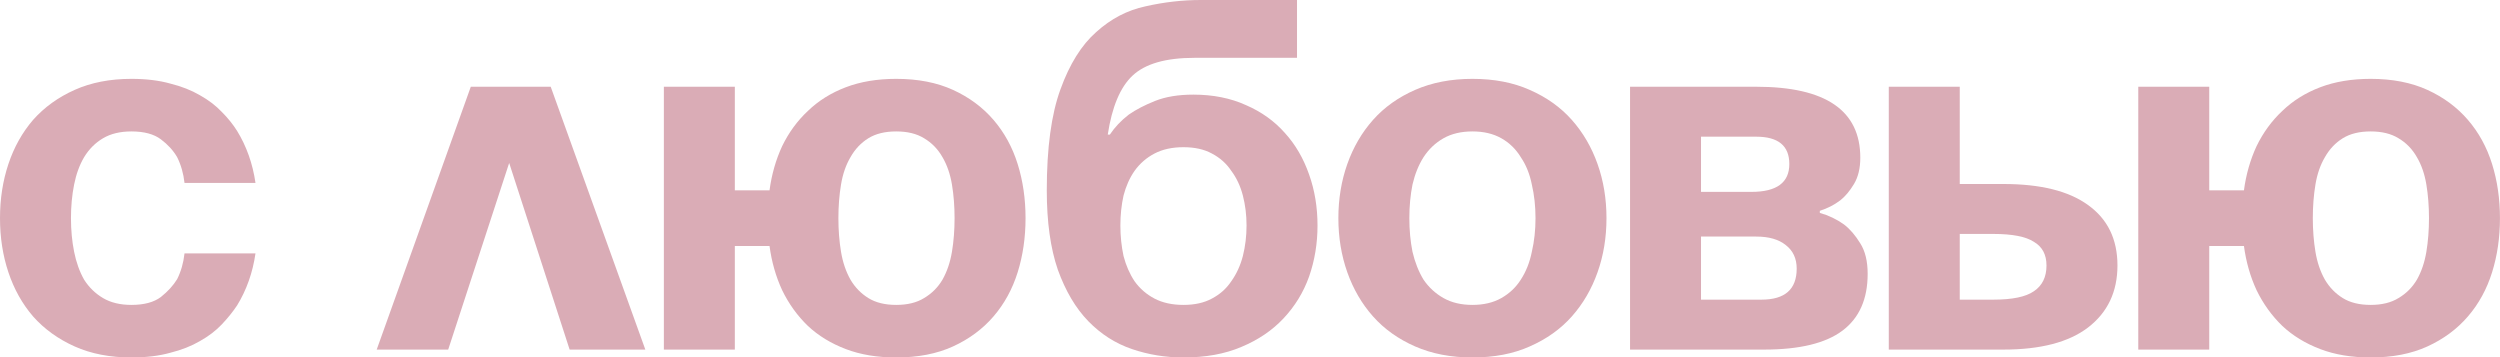
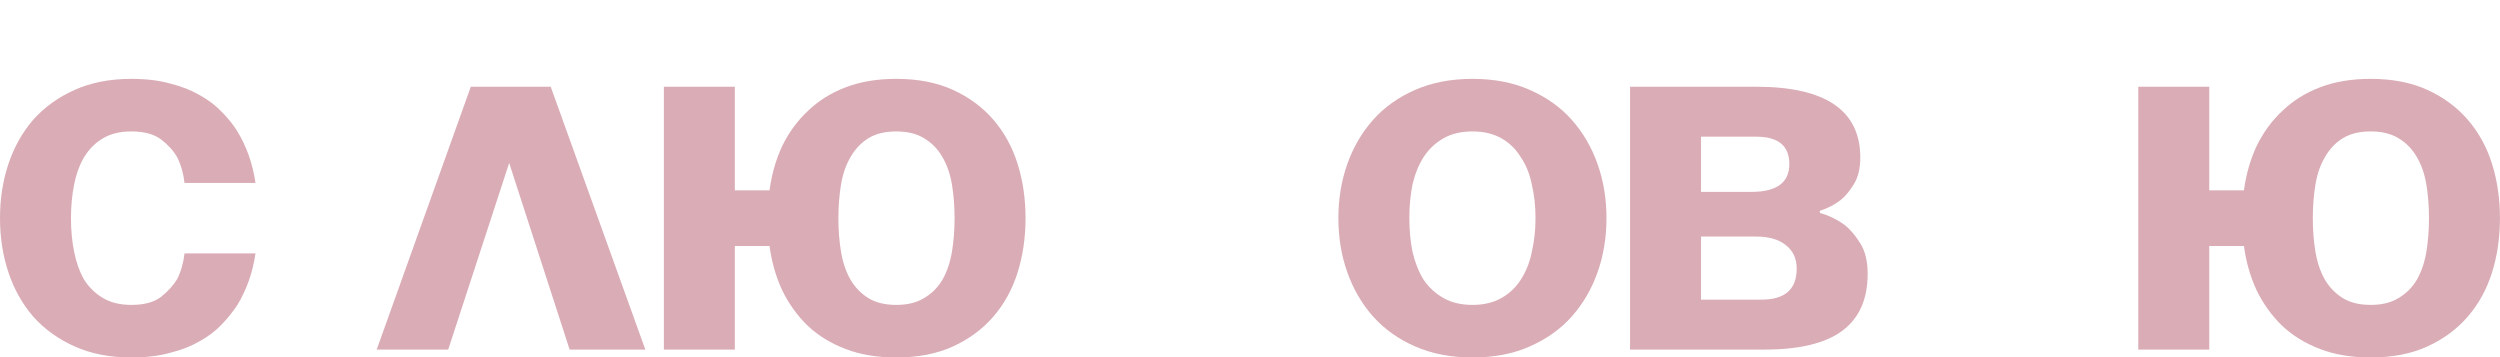
<svg xmlns="http://www.w3.org/2000/svg" viewBox="0 0 133.156 19.04" fill="none">
  <path d="M0 11.62C0 10.593 0.149 9.632 0.448 8.736C0.747 7.84 1.185 7.056 1.764 6.384C2.361 5.712 3.099 5.18 3.976 4.788C4.853 4.396 5.861 4.2 7 4.2C7.784 4.2 8.475 4.284 9.072 4.452C9.669 4.601 10.192 4.807 10.64 5.068C11.107 5.329 11.499 5.628 11.816 5.964C12.133 6.281 12.404 6.617 12.628 6.972C13.132 7.793 13.459 8.717 13.608 9.744H9.828C9.772 9.24 9.641 8.783 9.436 8.372C9.231 8.017 8.941 7.7 8.568 7.42C8.195 7.14 7.672 7 7 7C6.403 7 5.899 7.121 5.488 7.364C5.077 7.607 4.741 7.943 4.48 8.372C4.237 8.783 4.06 9.268 3.948 9.828C3.836 10.388 3.78 10.985 3.78 11.62C3.78 12.255 3.836 12.852 3.948 13.412C4.06 13.972 4.237 14.467 4.48 14.896C4.741 15.307 5.077 15.633 5.488 15.876C5.899 16.119 6.403 16.24 7 16.24C7.672 16.24 8.195 16.1 8.568 15.82C8.941 15.521 9.231 15.204 9.436 14.868C9.641 14.457 9.772 14 9.828 13.496H13.608C13.459 14.523 13.132 15.447 12.628 16.268C12.404 16.604 12.133 16.94 11.816 17.276C11.499 17.612 11.107 17.911 10.64 18.172C10.192 18.433 9.669 18.639 9.072 18.788C8.475 18.956 7.784 19.04 7 19.04C5.861 19.04 4.853 18.844 3.976 18.452C3.099 18.06 2.361 17.528 1.764 16.856C1.185 16.184 0.747 15.4 0.448 14.504C0.149 13.608 0 12.647 0 11.62Z" fill="#DAACB6" />
  <path d="M25.076 4.62H29.332L34.372 18.62H30.34L27.12 8.68L23.872 18.62H20.064L25.076 4.62Z" fill="#DAACB6" />
  <path d="M39.139 10.136H40.987C41.099 9.296 41.323 8.512 41.659 7.784C42.013 7.056 42.471 6.431 43.031 5.908C43.591 5.367 44.263 4.947 45.047 4.648C45.831 4.349 46.727 4.2 47.735 4.2C48.892 4.2 49.9 4.396 50.759 4.788C51.617 5.18 52.336 5.712 52.915 6.384C53.493 7.056 53.923 7.84 54.203 8.736C54.483 9.632 54.623 10.593 54.623 11.62C54.623 12.647 54.483 13.608 54.203 14.504C53.923 15.4 53.493 16.184 52.915 16.856C52.336 17.528 51.617 18.06 50.759 18.452C49.9 18.844 48.892 19.04 47.735 19.04C46.727 19.04 45.831 18.891 45.047 18.592C44.263 18.293 43.591 17.883 43.031 17.36C42.471 16.819 42.013 16.184 41.659 15.456C41.323 14.728 41.099 13.944 40.987 13.104H39.139V18.62H35.359V4.62H39.139V10.136ZM44.655 11.62C44.655 12.255 44.702 12.852 44.795 13.412C44.888 13.972 45.056 14.467 45.299 14.896C45.541 15.307 45.859 15.633 46.251 15.876C46.643 16.119 47.137 16.24 47.735 16.24C48.332 16.24 48.827 16.119 49.219 15.876C49.629 15.633 49.956 15.307 50.199 14.896C50.441 14.467 50.609 13.972 50.703 13.412C50.796 12.852 50.843 12.255 50.843 11.62C50.843 10.985 50.796 10.388 50.703 9.828C50.609 9.268 50.441 8.783 50.199 8.372C49.956 7.943 49.629 7.607 49.219 7.364C48.827 7.121 48.332 7 47.735 7C47.137 7 46.643 7.121 46.251 7.364C45.859 7.607 45.541 7.943 45.299 8.372C45.056 8.783 44.888 9.268 44.795 9.828C44.702 10.388 44.655 10.985 44.655 11.62Z" fill="#DAACB6" />
-   <path d="M59.674 12.012C59.674 12.572 59.73 13.113 59.842 13.636C59.973 14.14 60.169 14.588 60.43 14.98C60.71 15.372 61.065 15.68 61.494 15.904C61.923 16.128 62.437 16.24 63.034 16.24C63.631 16.24 64.135 16.128 64.546 15.904C64.975 15.68 65.321 15.372 65.582 14.98C65.862 14.588 66.067 14.14 66.198 13.636C66.329 13.113 66.394 12.572 66.394 12.012C66.394 11.452 66.329 10.92 66.198 10.416C66.067 9.912 65.862 9.473 65.582 9.1C65.321 8.708 64.975 8.4 64.546 8.176C64.135 7.952 63.631 7.84 63.034 7.84C62.437 7.84 61.923 7.952 61.494 8.176C61.065 8.4 60.71 8.708 60.43 9.1C60.169 9.473 59.973 9.912 59.842 10.416C59.73 10.92 59.674 11.452 59.674 12.012ZM63.034 19.04C62.082 19.04 61.167 18.891 60.29 18.592C59.413 18.293 58.638 17.799 57.966 17.108C57.294 16.417 56.753 15.503 56.342 14.364C55.95 13.225 55.754 11.816 55.754 10.136C55.754 7.877 55.997 6.085 56.482 4.76C56.967 3.416 57.602 2.399 58.386 1.708C59.17 0.999 60.047 0.541 61.018 0.336C62.007 0.112 62.987 0 63.958 0H69.082V3.08H63.622C62.091 3.08 60.99 3.397 60.318 4.032C59.664 4.648 59.226 5.693 59.002 7.168H59.114C59.375 6.776 59.711 6.421 60.122 6.104C60.495 5.843 60.962 5.6 61.522 5.376C62.082 5.152 62.763 5.04 63.566 5.04C64.611 5.04 65.545 5.227 66.366 5.6C67.187 5.955 67.878 6.449 68.438 7.084C68.998 7.7 69.427 8.437 69.726 9.296C70.025 10.136 70.174 11.041 70.174 12.012C70.174 12.964 70.025 13.869 69.726 14.728C69.427 15.568 68.97 16.315 68.354 16.968C67.757 17.603 67.01 18.107 66.114 18.48C65.237 18.853 64.21 19.04 63.034 19.04Z" fill="#DAACB6" />
  <path d="M75.065 11.62C75.065 12.255 75.121 12.852 75.233 13.412C75.364 13.972 75.56 14.467 75.821 14.896C76.101 15.307 76.456 15.633 76.885 15.876C77.315 16.119 77.828 16.24 78.425 16.24C79.023 16.24 79.536 16.119 79.965 15.876C80.394 15.633 80.74 15.307 81.001 14.896C81.281 14.467 81.477 13.972 81.589 13.412C81.72 12.852 81.785 12.255 81.785 11.62C81.785 10.985 81.72 10.388 81.589 9.828C81.477 9.268 81.281 8.783 81.001 8.372C80.74 7.943 80.394 7.607 79.965 7.364C79.536 7.121 79.023 7 78.425 7C77.828 7 77.315 7.121 76.885 7.364C76.456 7.607 76.101 7.943 75.821 8.372C75.56 8.783 75.364 9.268 75.233 9.828C75.121 10.388 75.065 10.985 75.065 11.62ZM71.285 11.62C71.285 10.593 71.444 9.632 71.761 8.736C72.079 7.84 72.536 7.056 73.133 6.384C73.731 5.712 74.477 5.18 75.373 4.788C76.269 4.396 77.287 4.2 78.425 4.2C79.582 4.2 80.6 4.396 81.477 4.788C82.373 5.18 83.12 5.712 83.717 6.384C84.314 7.056 84.772 7.84 85.089 8.736C85.407 9.632 85.565 10.593 85.565 11.62C85.565 12.647 85.407 13.608 85.089 14.504C84.772 15.4 84.314 16.184 83.717 16.856C83.12 17.528 82.373 18.06 81.477 18.452C80.6 18.844 79.582 19.04 78.425 19.04C77.287 19.04 76.269 18.844 75.373 18.452C74.477 18.06 73.731 17.528 73.133 16.856C72.536 16.184 72.079 15.4 71.761 14.504C71.444 13.608 71.285 12.647 71.285 11.62Z" fill="#DAACB6" />
  <path d="M86.82 4.62H93.54C97.236 4.62 99.084 5.88 99.084 8.4C99.084 8.96 98.972 9.427 98.748 9.8C98.524 10.173 98.281 10.463 98.02 10.668C97.702 10.911 97.338 11.097 96.928 11.228V11.34C97.394 11.471 97.824 11.676 98.216 11.956C98.533 12.199 98.822 12.535 99.084 12.964C99.345 13.375 99.476 13.916 99.476 14.588C99.476 15.932 99.028 16.94 98.132 17.612C97.236 18.284 95.845 18.62 93.96 18.62H86.82V4.62ZM90.6 12.6V15.96H93.82C95.07 15.96 95.696 15.409 95.696 14.308C95.696 13.767 95.5 13.347 95.108 13.048C94.734 12.749 94.212 12.6 93.54 12.6H90.6ZM93.288 10.22C94.632 10.22 95.304 9.725 95.304 8.736C95.304 7.765 94.716 7.28 93.54 7.28H90.6V10.22H93.288Z" fill="#DAACB6" />
-   <path d="M100.601 4.62H104.381V9.8H106.705C108.684 9.8 110.186 10.173 111.213 10.92C112.258 11.667 112.781 12.74 112.781 14.14C112.781 15.54 112.258 16.641 111.213 17.444C110.186 18.228 108.684 18.62 106.705 18.62H100.601V4.62ZM104.381 12.46V15.96H106.173C107.181 15.96 107.9 15.811 108.329 15.512C108.777 15.213 109.001 14.756 109.001 14.14C109.001 13.561 108.777 13.141 108.329 12.88C107.9 12.6 107.181 12.46 106.173 12.46H104.381Z" fill="#DAACB6" />
  <path d="M117.67 10.136H119.518C119.63 9.296 119.854 8.512 120.19 7.784C120.545 7.056 121.002 6.431 121.562 5.908C122.122 5.367 122.794 4.947 123.578 4.648C124.362 4.349 125.258 4.2 126.266 4.2C127.423 4.2 128.431 4.396 129.29 4.788C130.149 5.18 130.867 5.712 131.446 6.384C132.025 7.056 132.454 7.84 132.734 8.736C133.014 9.632 133.154 10.593 133.154 11.62C133.154 12.647 133.014 13.608 132.734 14.504C132.454 15.4 132.025 16.184 131.446 16.856C130.867 17.528 130.149 18.06 129.29 18.452C128.431 18.844 127.423 19.04 126.266 19.04C125.258 19.04 124.362 18.891 123.578 18.592C122.794 18.293 122.122 17.883 121.562 17.36C121.002 16.819 120.545 16.184 120.19 15.456C119.854 14.728 119.63 13.944 119.518 13.104H117.67V18.62H113.89V4.62H117.67V10.136ZM123.186 11.62C123.186 12.255 123.233 12.852 123.326 13.412C123.419 13.972 123.587 14.467 123.83 14.896C124.073 15.307 124.39 15.633 124.782 15.876C125.174 16.119 125.669 16.24 126.266 16.24C126.863 16.24 127.358 16.119 127.75 15.876C128.161 15.633 128.487 15.307 128.73 14.896C128.973 14.467 129.141 13.972 129.234 13.412C129.327 12.852 129.374 12.255 129.374 11.62C129.374 10.985 129.327 10.388 129.234 9.828C129.141 9.268 128.973 8.783 128.73 8.372C128.487 7.943 128.161 7.607 127.75 7.364C127.358 7.121 126.863 7 126.266 7C125.669 7 125.174 7.121 124.782 7.364C124.39 7.607 124.073 7.943 123.83 8.372C123.587 8.783 123.419 9.268 123.326 9.828C123.233 10.388 123.186 10.985 123.186 11.62Z" fill="#DAACB6" />
</svg>